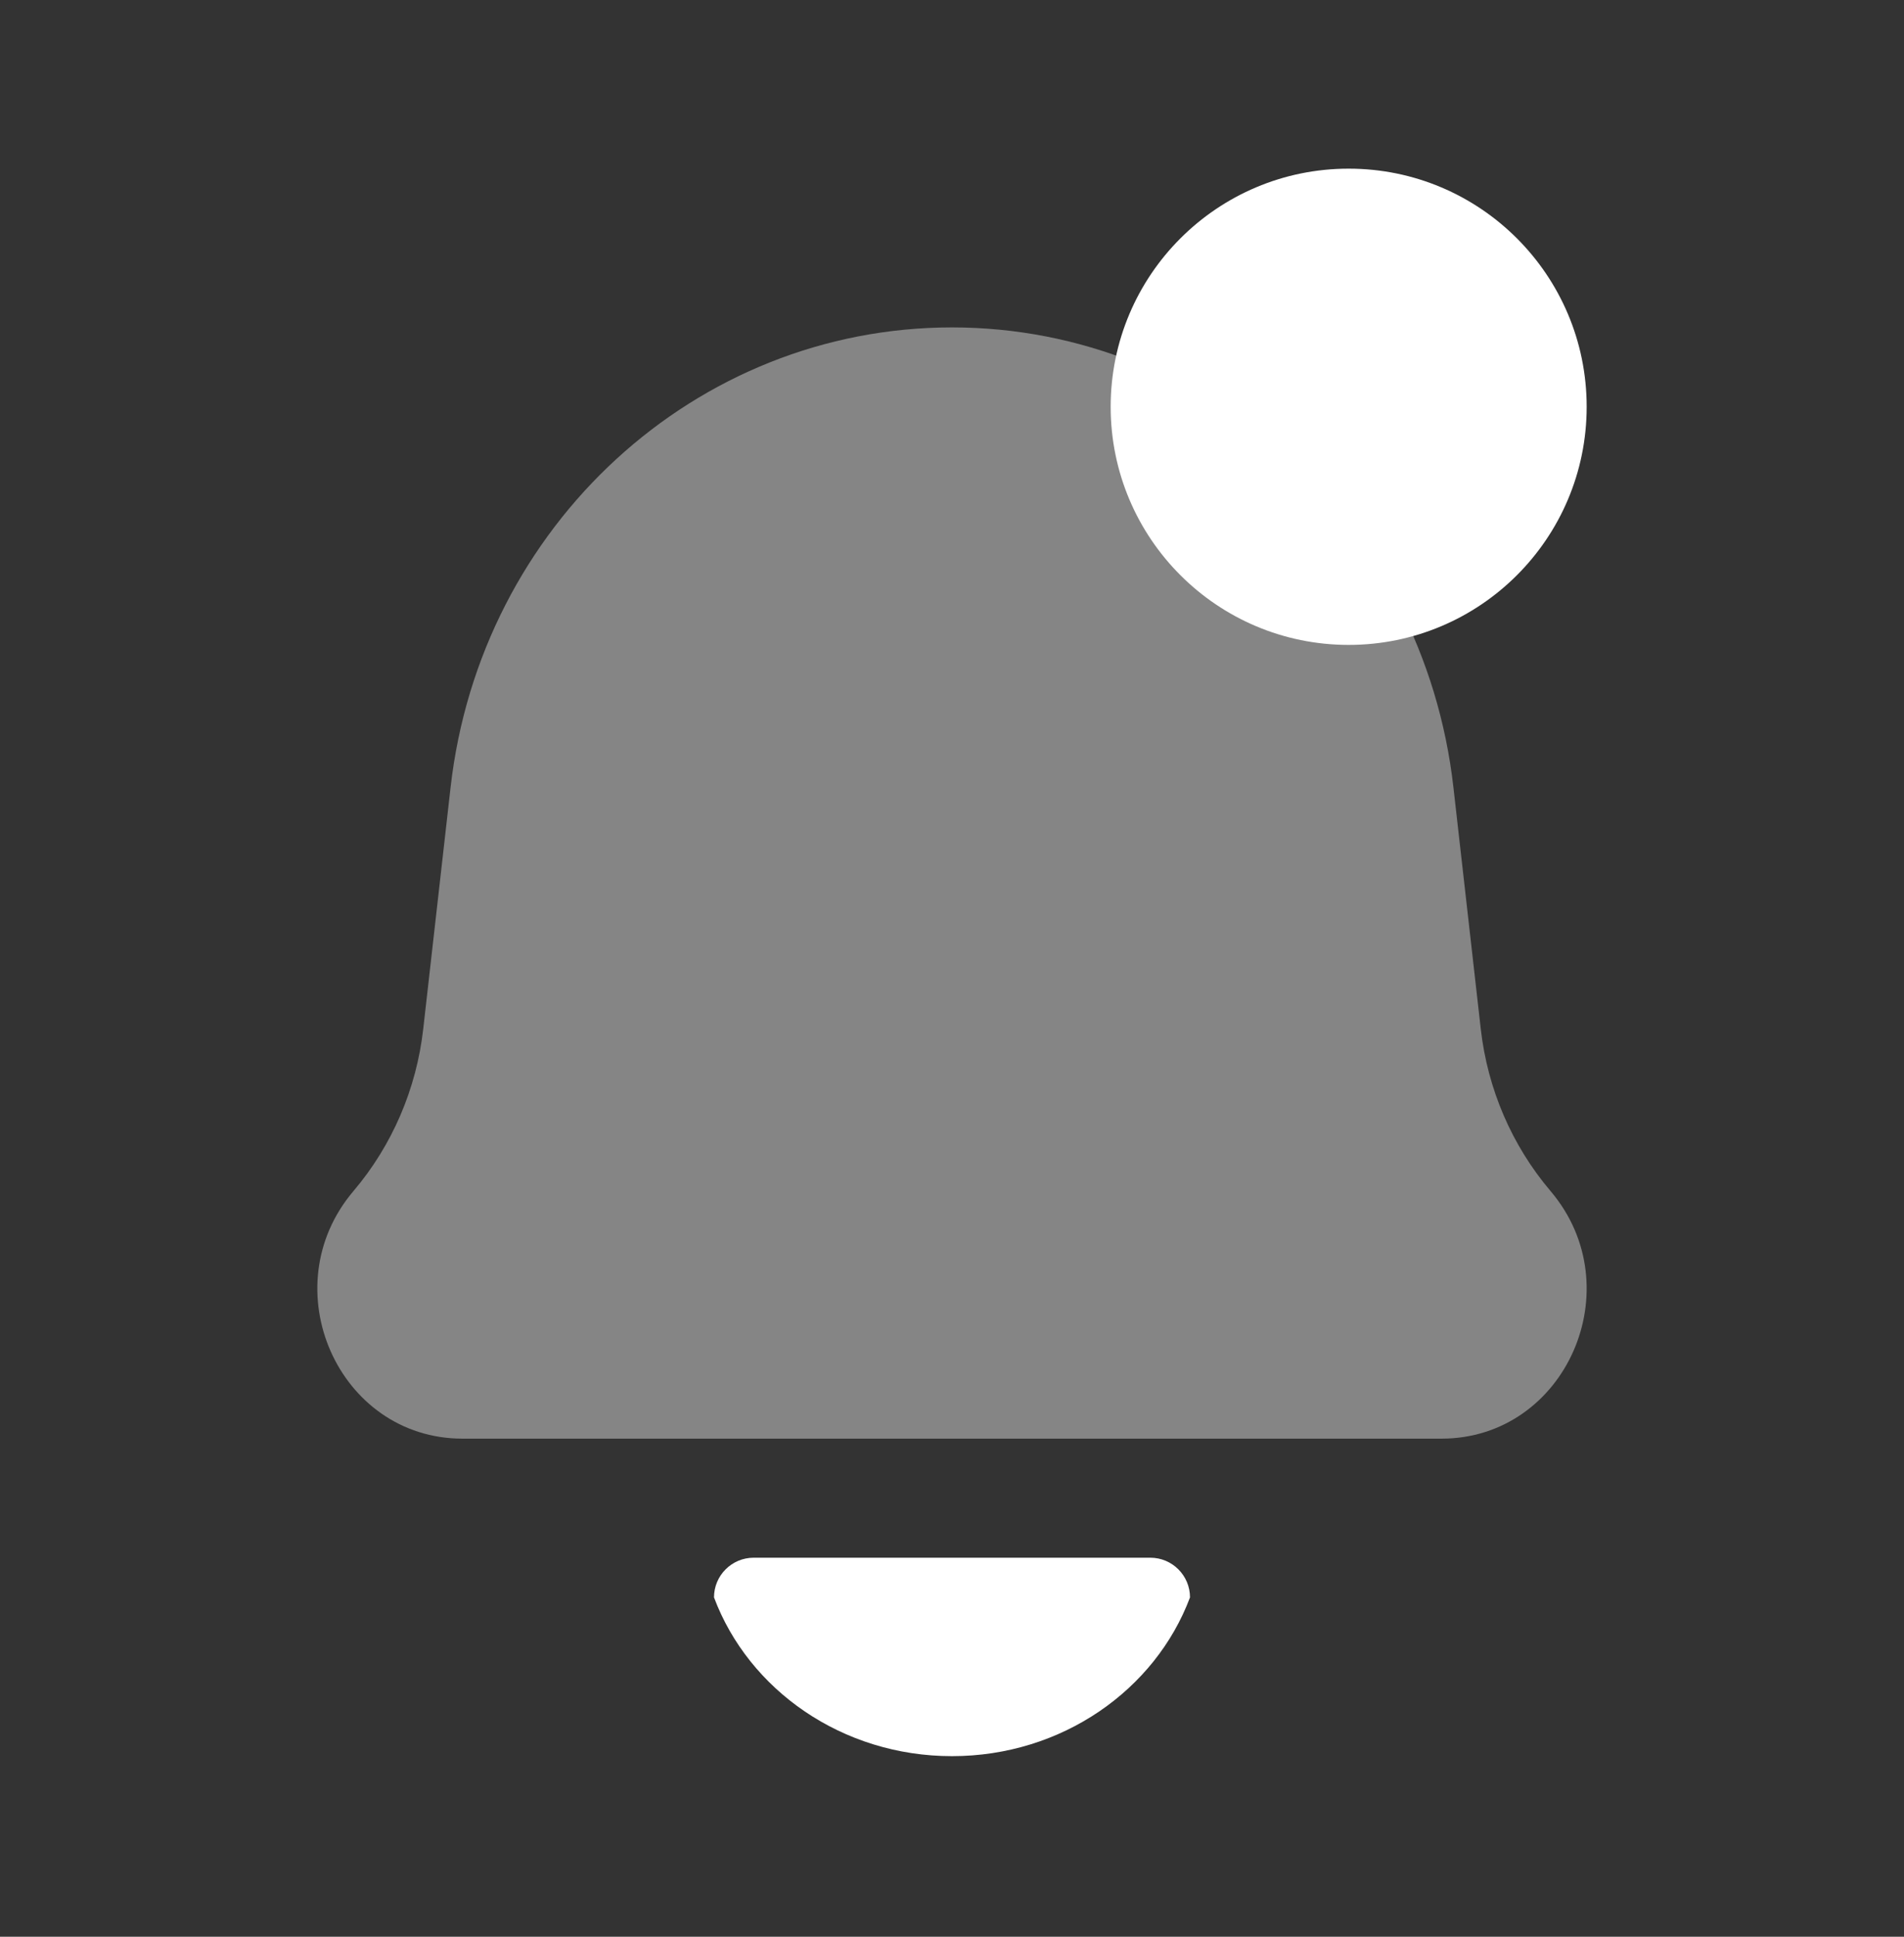
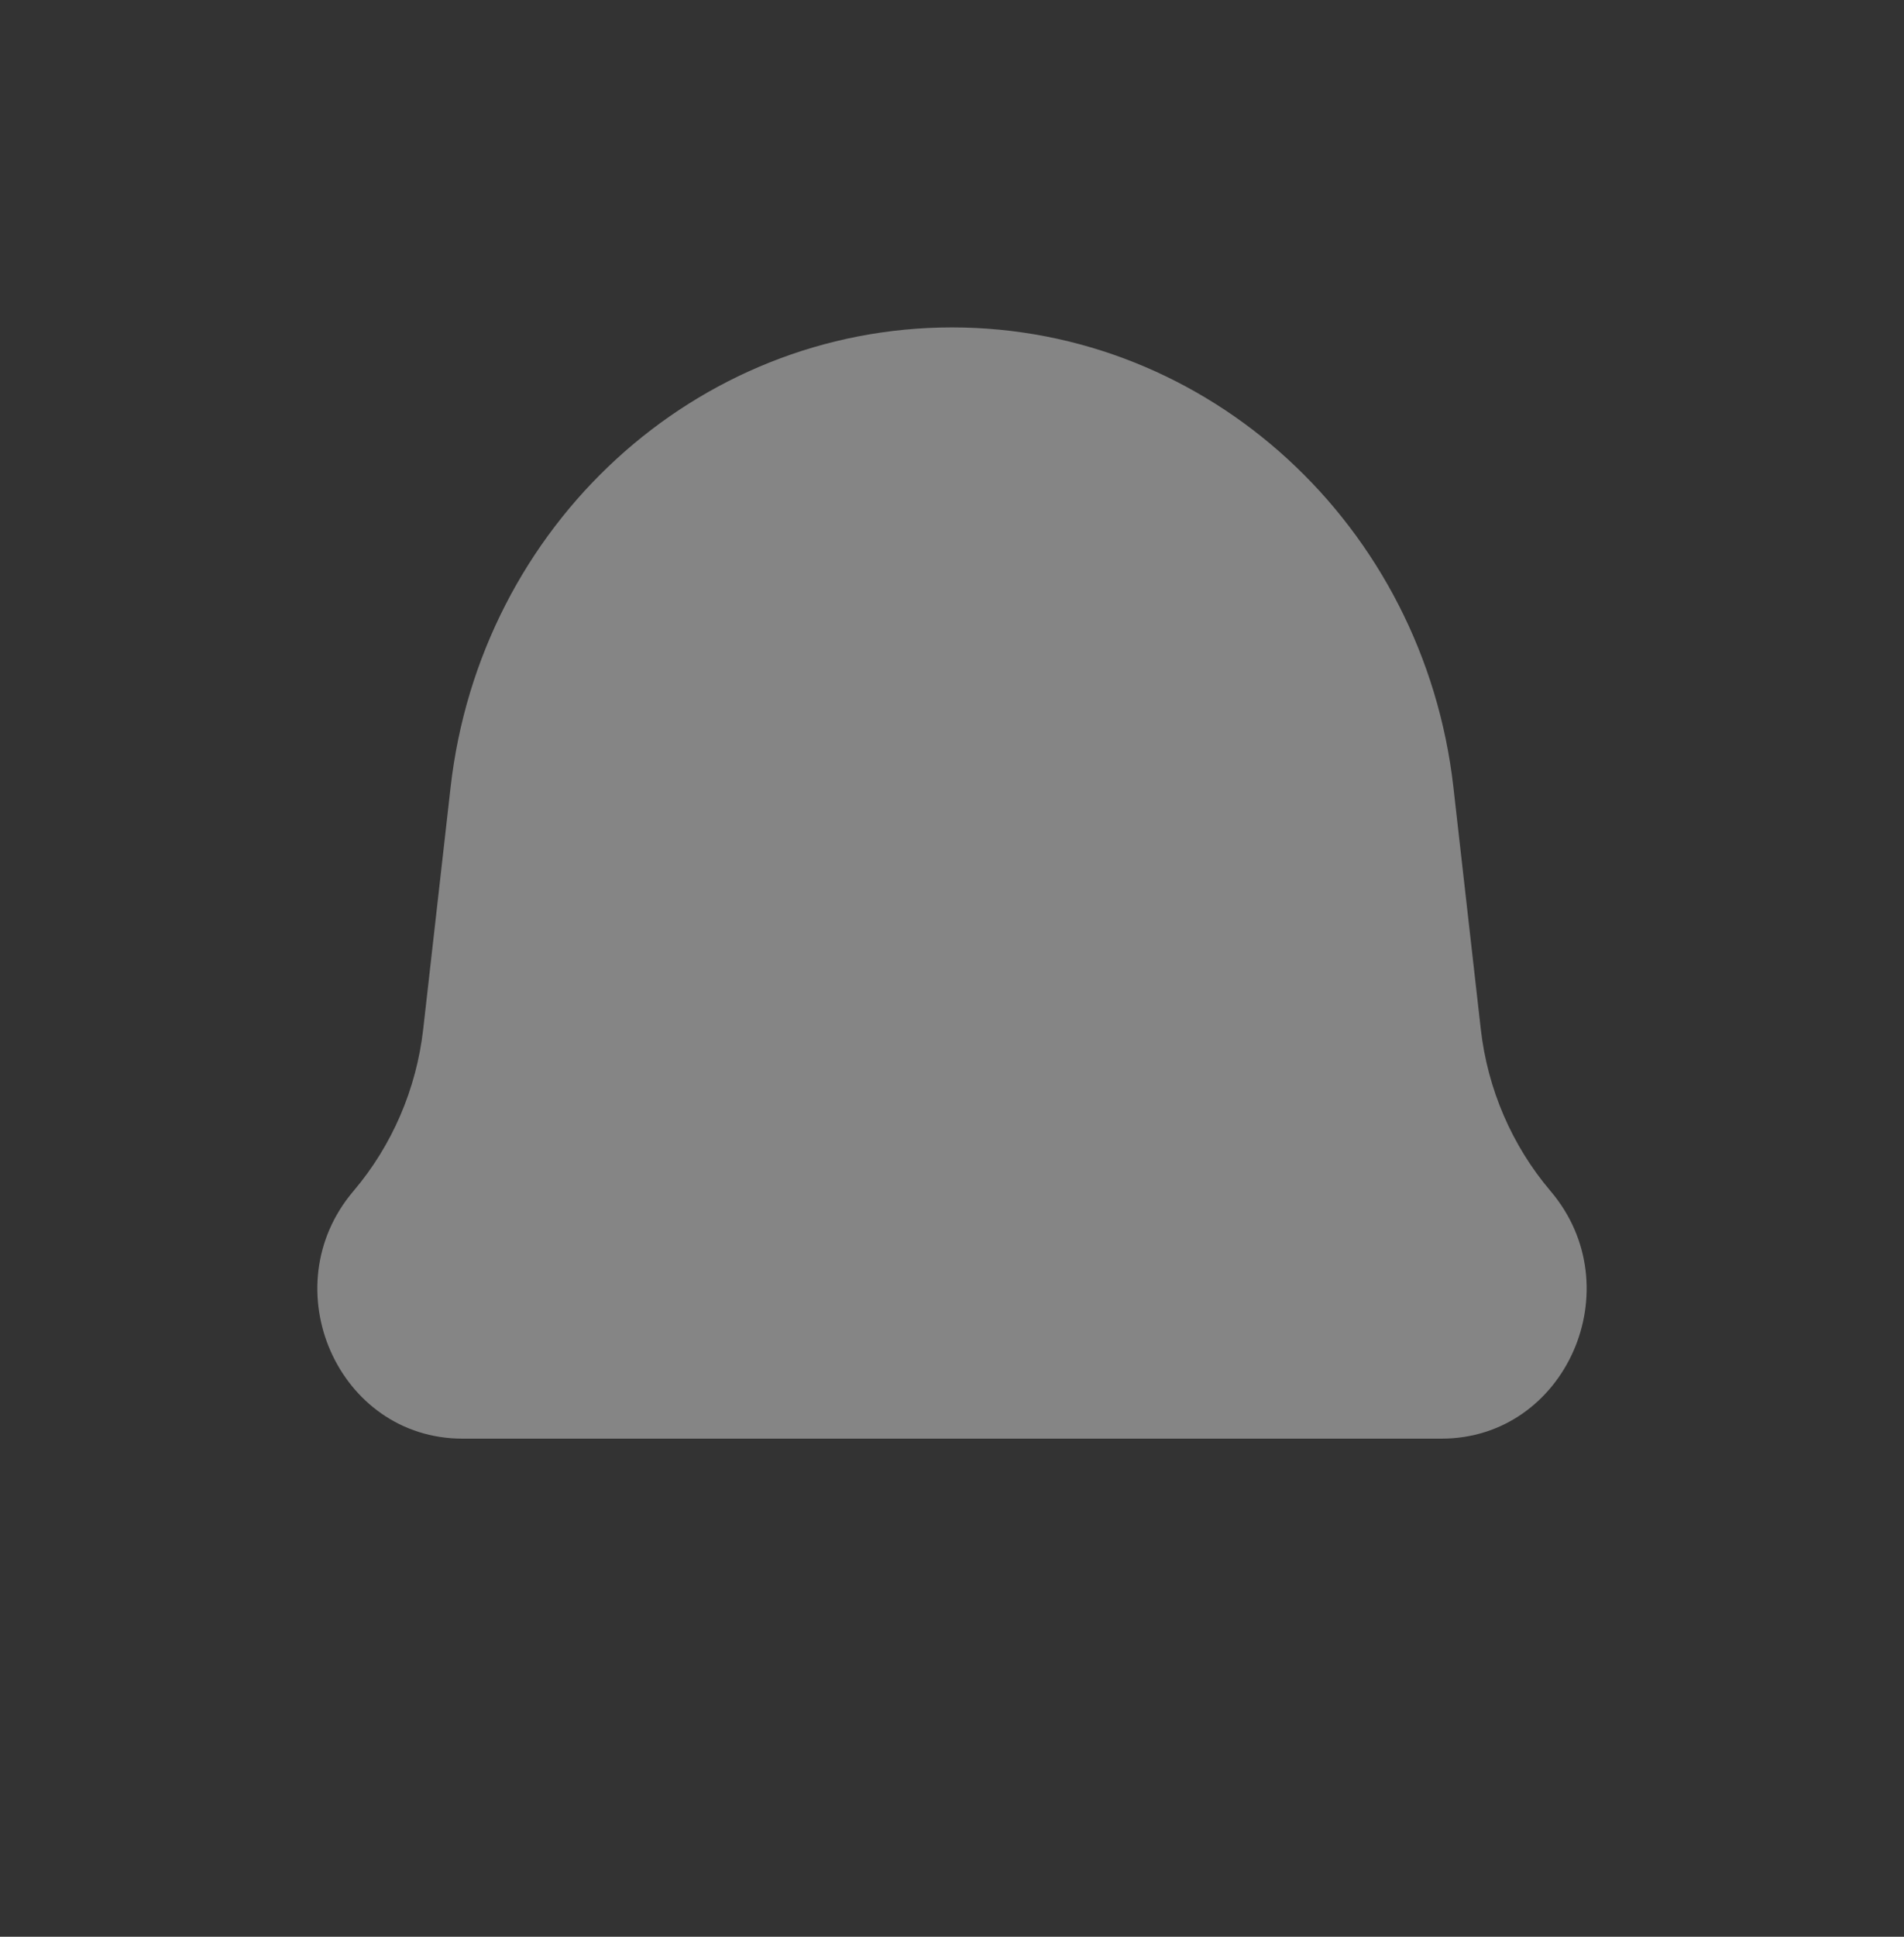
<svg xmlns="http://www.w3.org/2000/svg" width="60" height="61" viewBox="0 0 60 61" fill="none">
  <rect x="0" y="0" width="60" height="61" fill="#333333" stroke="none" />
-   <path opacity="0.4" d="M14.199 24.798C15.135 16.54 21.927 10.312 30 10.312C38.073 10.312 44.865 16.54 45.801 24.798L46.663 32.409C46.877 34.3 47.644 36.08 48.861 37.513C51.445 40.553 49.348 45.312 45.425 45.312H14.575C10.652 45.312 8.555 40.553 11.139 37.513C12.356 36.08 13.123 34.3 13.337 32.409L14.199 24.798Z" fill="white" />
-   <path d="M30 55.312C33.463 55.312 36.408 53.225 37.5 50.312C37.5 49.622 36.94 49.062 36.25 49.062H23.75C23.06 49.062 22.5 49.622 22.5 50.312C23.592 53.225 26.537 55.312 30 55.312Z" fill="white" />
-   <path d="M50 12.812C50 16.955 46.642 20.312 42.5 20.312C38.358 20.312 35 16.955 35 12.812C35 8.67 38.358 5.312 42.5 5.312C46.642 5.312 50 8.67 50 12.812Z" fill="white" />
+   <path opacity="0.4" d="M14.199 24.798C15.135 16.54 21.927 10.312 30 10.312C38.073 10.312 44.865 16.54 45.801 24.798L46.663 32.409C46.877 34.3 47.644 36.08 48.861 37.513C51.445 40.553 49.348 45.312 45.425 45.312H14.575C10.652 45.312 8.555 40.553 11.139 37.513C12.356 36.08 13.123 34.3 13.337 32.409L14.199 24.798" fill="white" />
</svg>